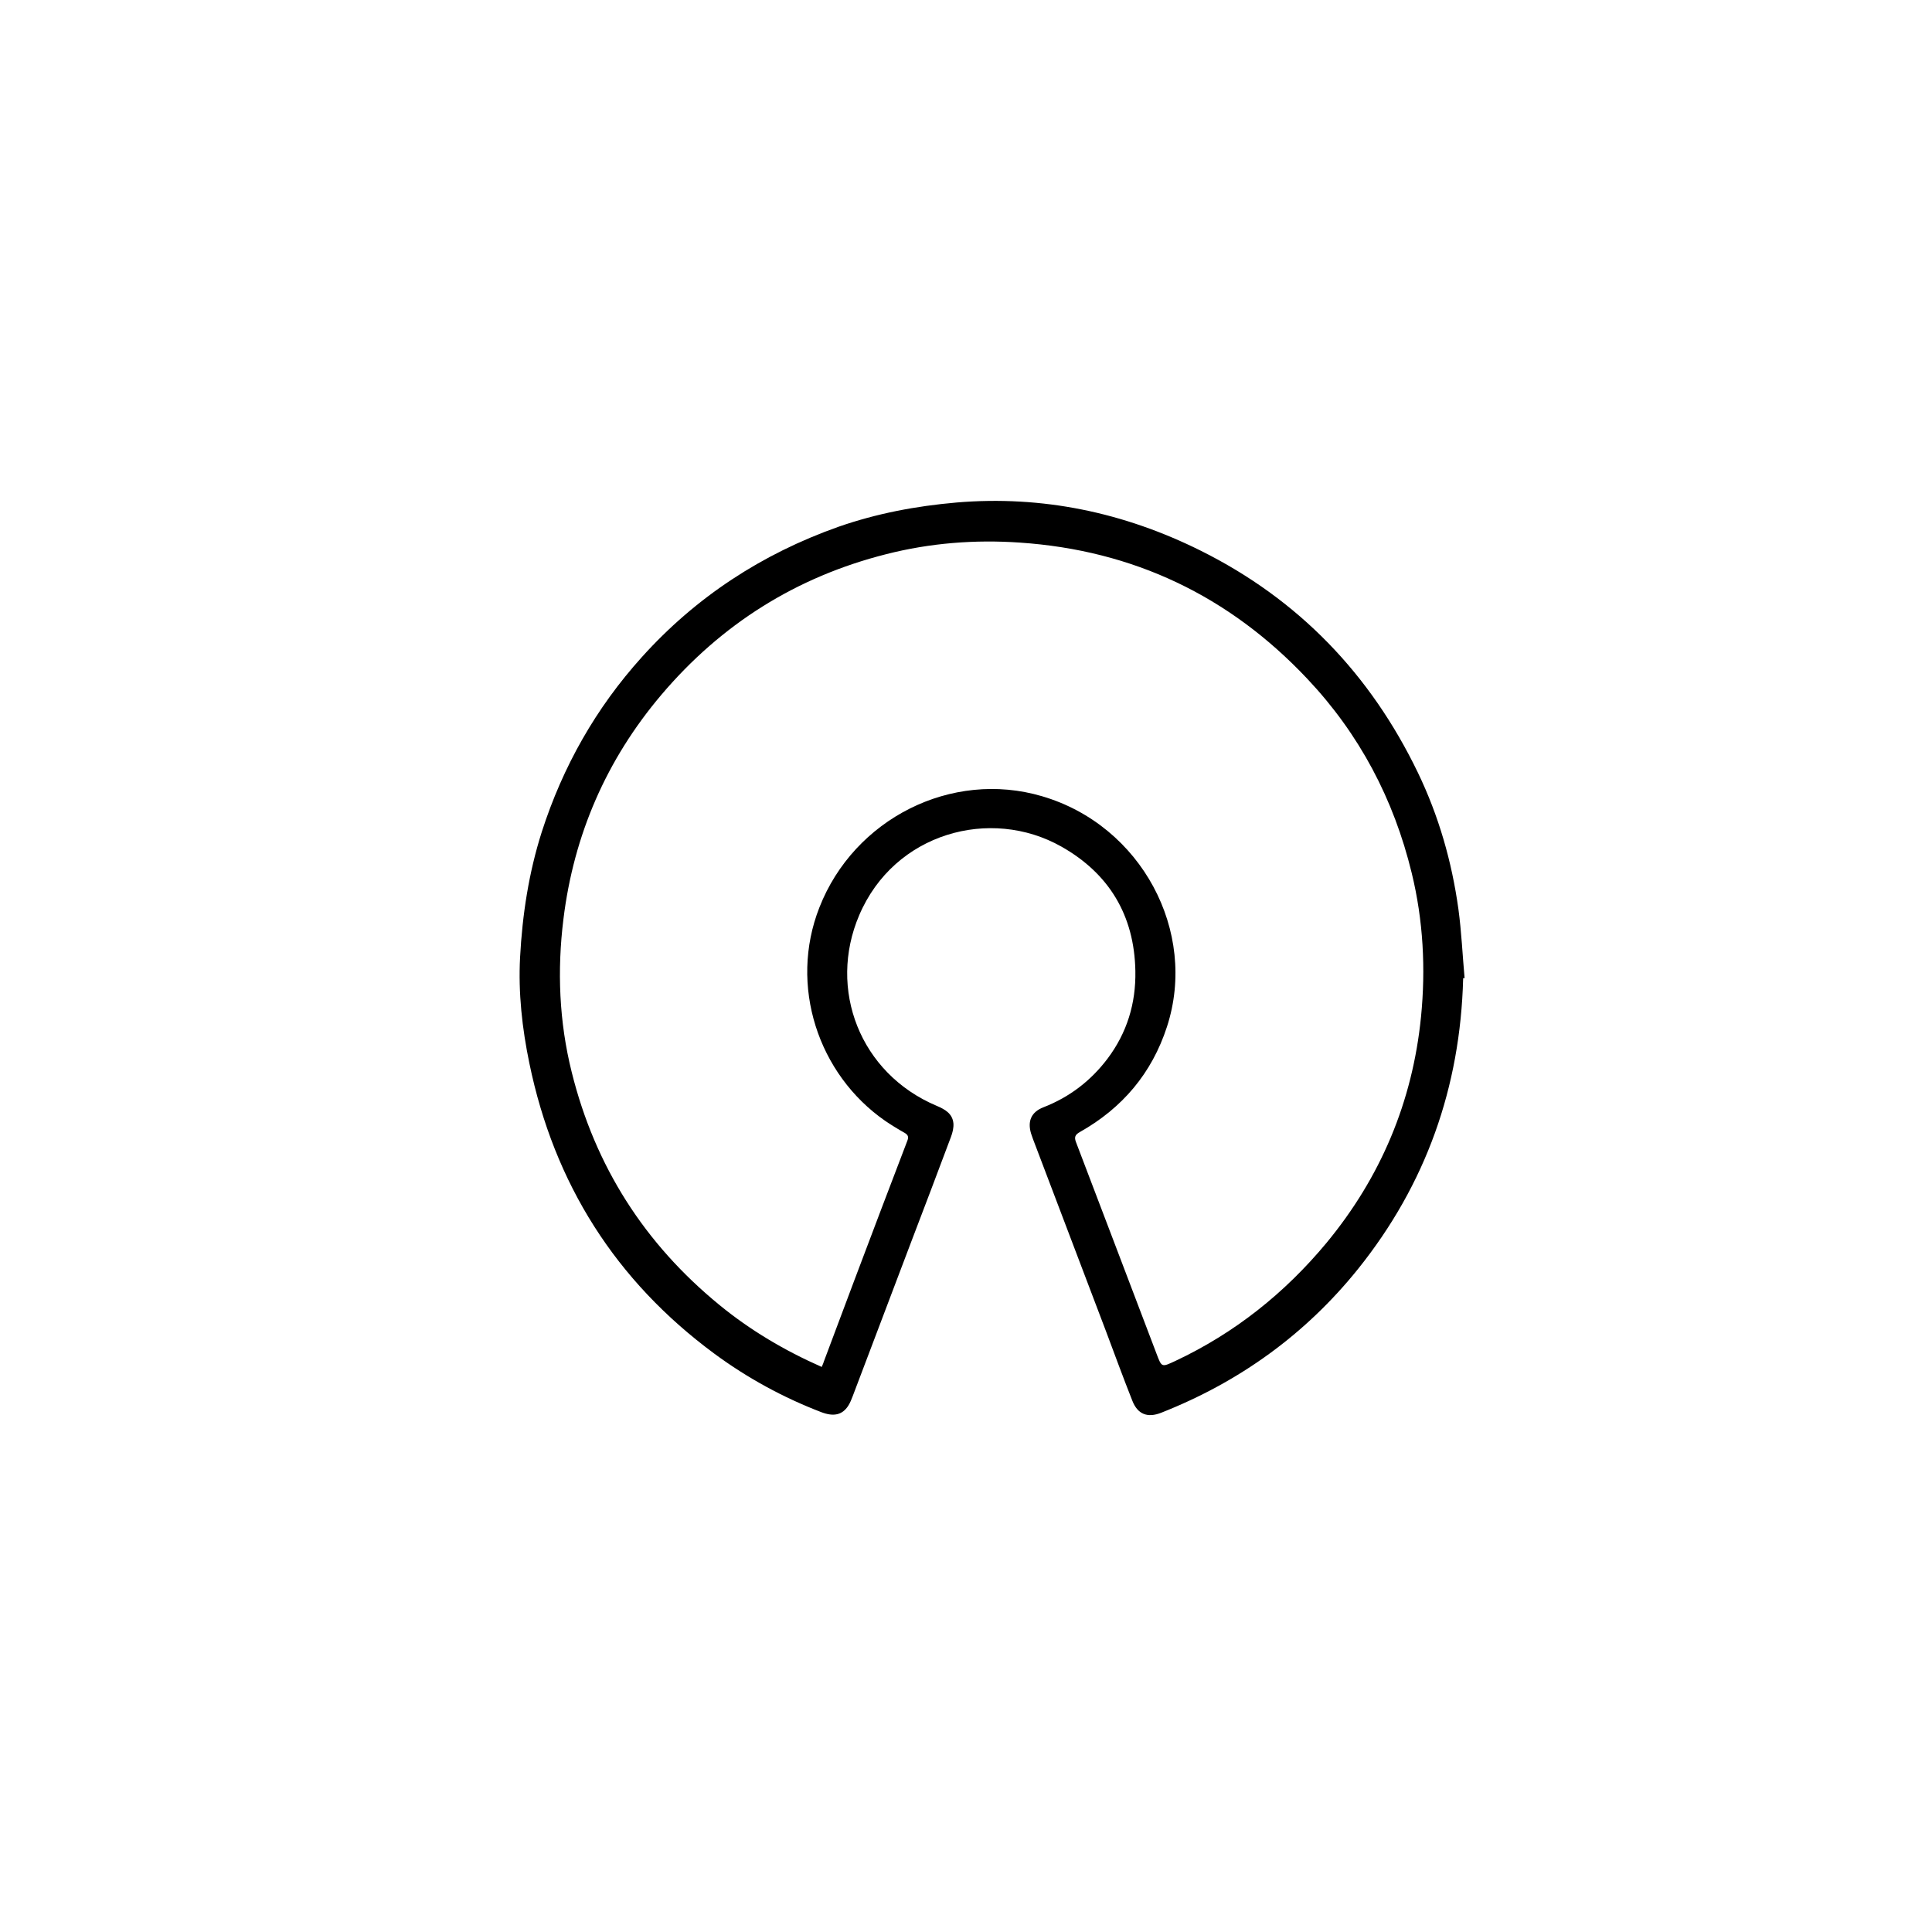
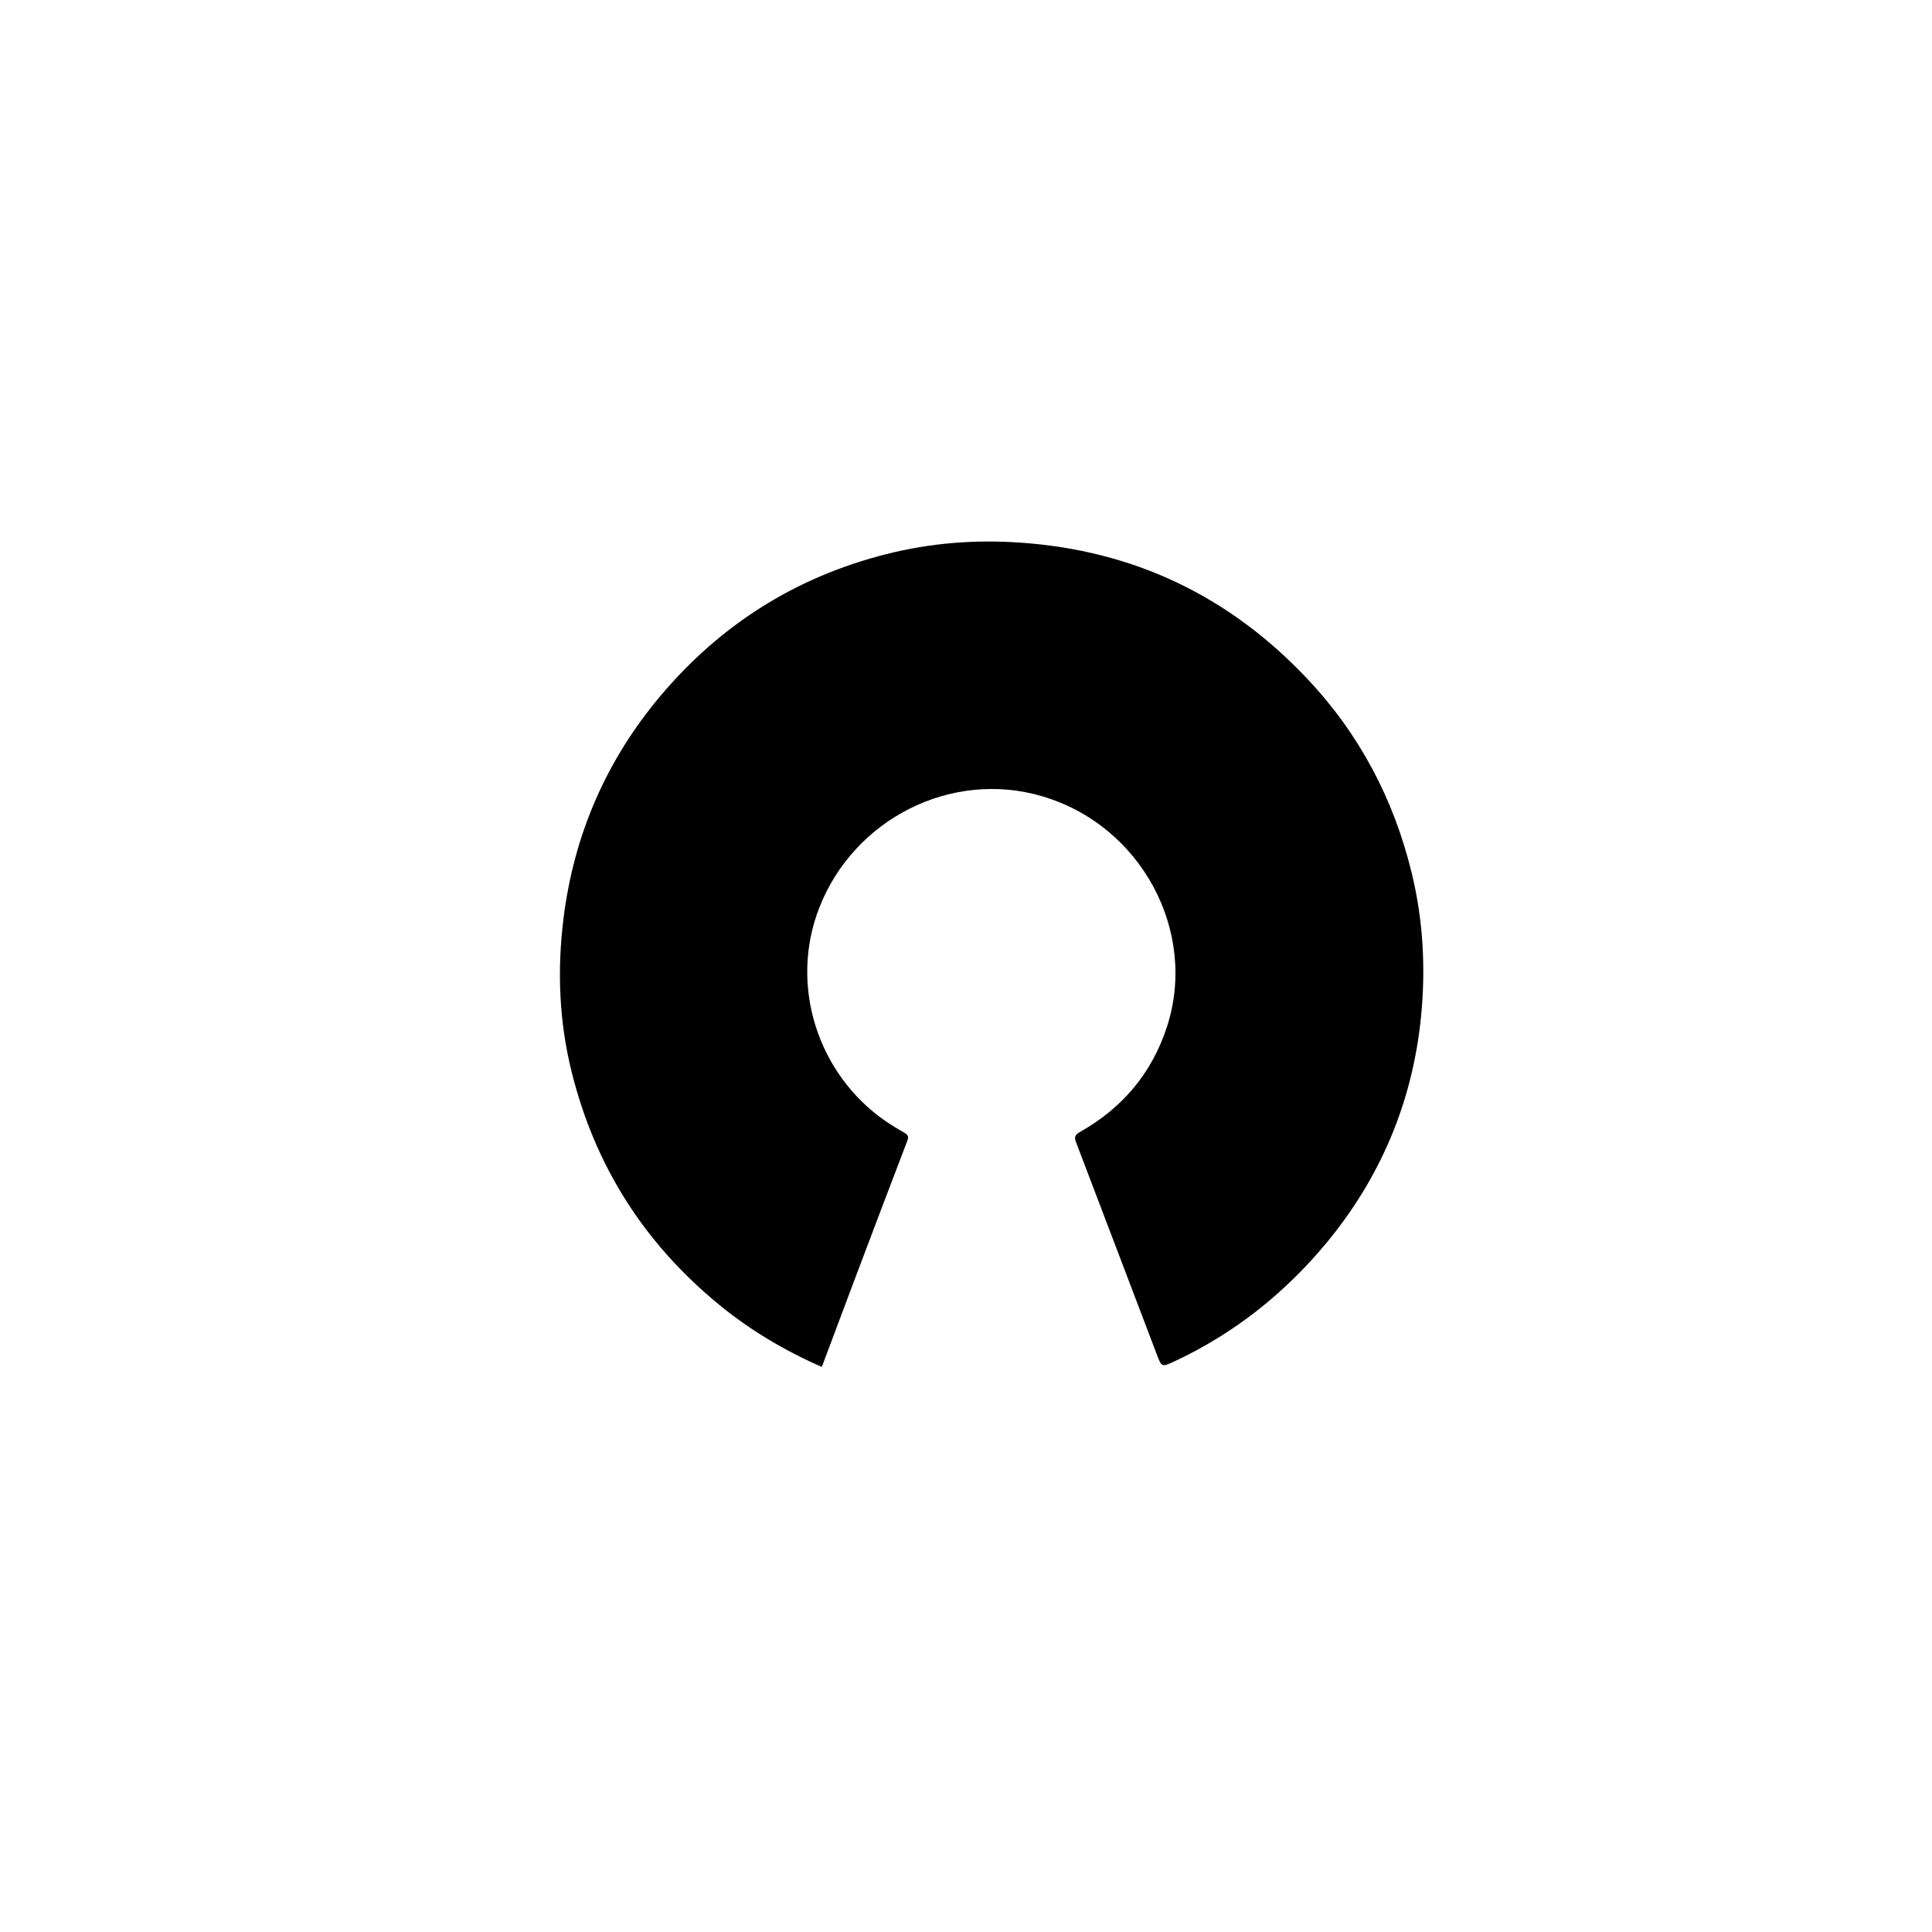
<svg xmlns="http://www.w3.org/2000/svg" id="Ebene_1" viewBox="0 0 93.54 93.54">
-   <path d="m70.84,47.39c-.14,5.25-1.8,9.95-5.09,14.05-2.55,3.17-5.75,5.47-9.53,6.96-.66.26-1.14.08-1.4-.59-.44-1.11-.85-2.23-1.27-3.35-1.18-3.11-2.36-6.21-3.54-9.32-.03-.09-.06-.17-.09-.26-.18-.6.01-1.04.6-1.27,1.26-.49,2.29-1.28,3.1-2.35.94-1.25,1.38-2.67,1.35-4.25-.05-2.7-1.28-4.72-3.58-6.02-3.43-1.94-8.09-.67-9.79,3.32-1.53,3.58.03,7.66,3.75,9.23.4.17.76.37.81.84.02.22-.04.46-.12.67-.64,1.71-1.29,3.42-1.94,5.12-.94,2.48-1.88,4.96-2.82,7.44-.06.15-.12.31-.21.45-.29.45-.71.54-1.31.31-1.85-.71-3.57-1.65-5.16-2.82-4.8-3.54-7.77-8.25-8.97-14.07-.35-1.69-.54-3.4-.45-5.13.11-2.06.42-4.09,1.05-6.07,1.02-3.17,2.62-6,4.85-8.47,2.62-2.91,5.81-4.99,9.5-6.3,1.86-.65,3.77-1.01,5.73-1.18,4.16-.35,8.1.48,11.82,2.33,4.74,2.36,8.22,5.98,10.52,10.75,1.01,2.1,1.64,4.3,1.96,6.6.15,1.11.2,2.23.3,3.35-.02,0-.05,0-.07,0Zm-31.06,18.8c.04-.1.08-.17.1-.25.5-1.32.99-2.65,1.49-3.97.85-2.25,1.7-4.5,2.56-6.74.07-.18.04-.28-.13-.38-.32-.18-.63-.37-.94-.58-3.26-2.26-4.67-6.56-3.19-10.33,1.68-4.3,6.4-6.68,10.78-5.39,4.81,1.41,7.55,6.55,6.05,11.16-.73,2.25-2.16,3.94-4.22,5.1-.23.13-.28.25-.18.5,1.3,3.4,2.59,6.81,3.89,10.22.26.69.25.67.92.36,2.87-1.35,5.29-3.28,7.31-5.71,2.63-3.18,4.17-6.84,4.58-10.95.23-2.33.11-4.66-.45-6.96-.87-3.58-2.53-6.73-5.06-9.41-3.78-4.01-8.42-6.22-13.92-6.59-2.17-.15-4.34.02-6.46.56-4.36,1.1-7.99,3.39-10.89,6.81-2.66,3.14-4.24,6.78-4.74,10.85-.31,2.49-.21,4.98.4,7.42,1.13,4.55,3.52,8.3,7.15,11.27,1.5,1.23,3.16,2.21,4.95,3Z" />
+   <path d="m70.84,47.39Zm-31.06,18.8c.04-.1.08-.17.1-.25.5-1.32.99-2.65,1.49-3.97.85-2.25,1.7-4.5,2.56-6.74.07-.18.04-.28-.13-.38-.32-.18-.63-.37-.94-.58-3.26-2.26-4.67-6.56-3.19-10.33,1.68-4.3,6.4-6.68,10.78-5.39,4.81,1.41,7.55,6.55,6.05,11.16-.73,2.25-2.16,3.94-4.22,5.1-.23.13-.28.25-.18.5,1.3,3.4,2.59,6.81,3.89,10.22.26.69.25.67.92.36,2.87-1.35,5.29-3.28,7.31-5.71,2.63-3.18,4.17-6.84,4.58-10.95.23-2.33.11-4.66-.45-6.96-.87-3.58-2.53-6.73-5.06-9.41-3.78-4.01-8.42-6.22-13.92-6.59-2.17-.15-4.34.02-6.46.56-4.36,1.1-7.99,3.39-10.89,6.81-2.66,3.14-4.24,6.78-4.74,10.85-.31,2.49-.21,4.98.4,7.42,1.13,4.55,3.52,8.3,7.15,11.27,1.5,1.23,3.16,2.21,4.95,3Z" />
</svg>